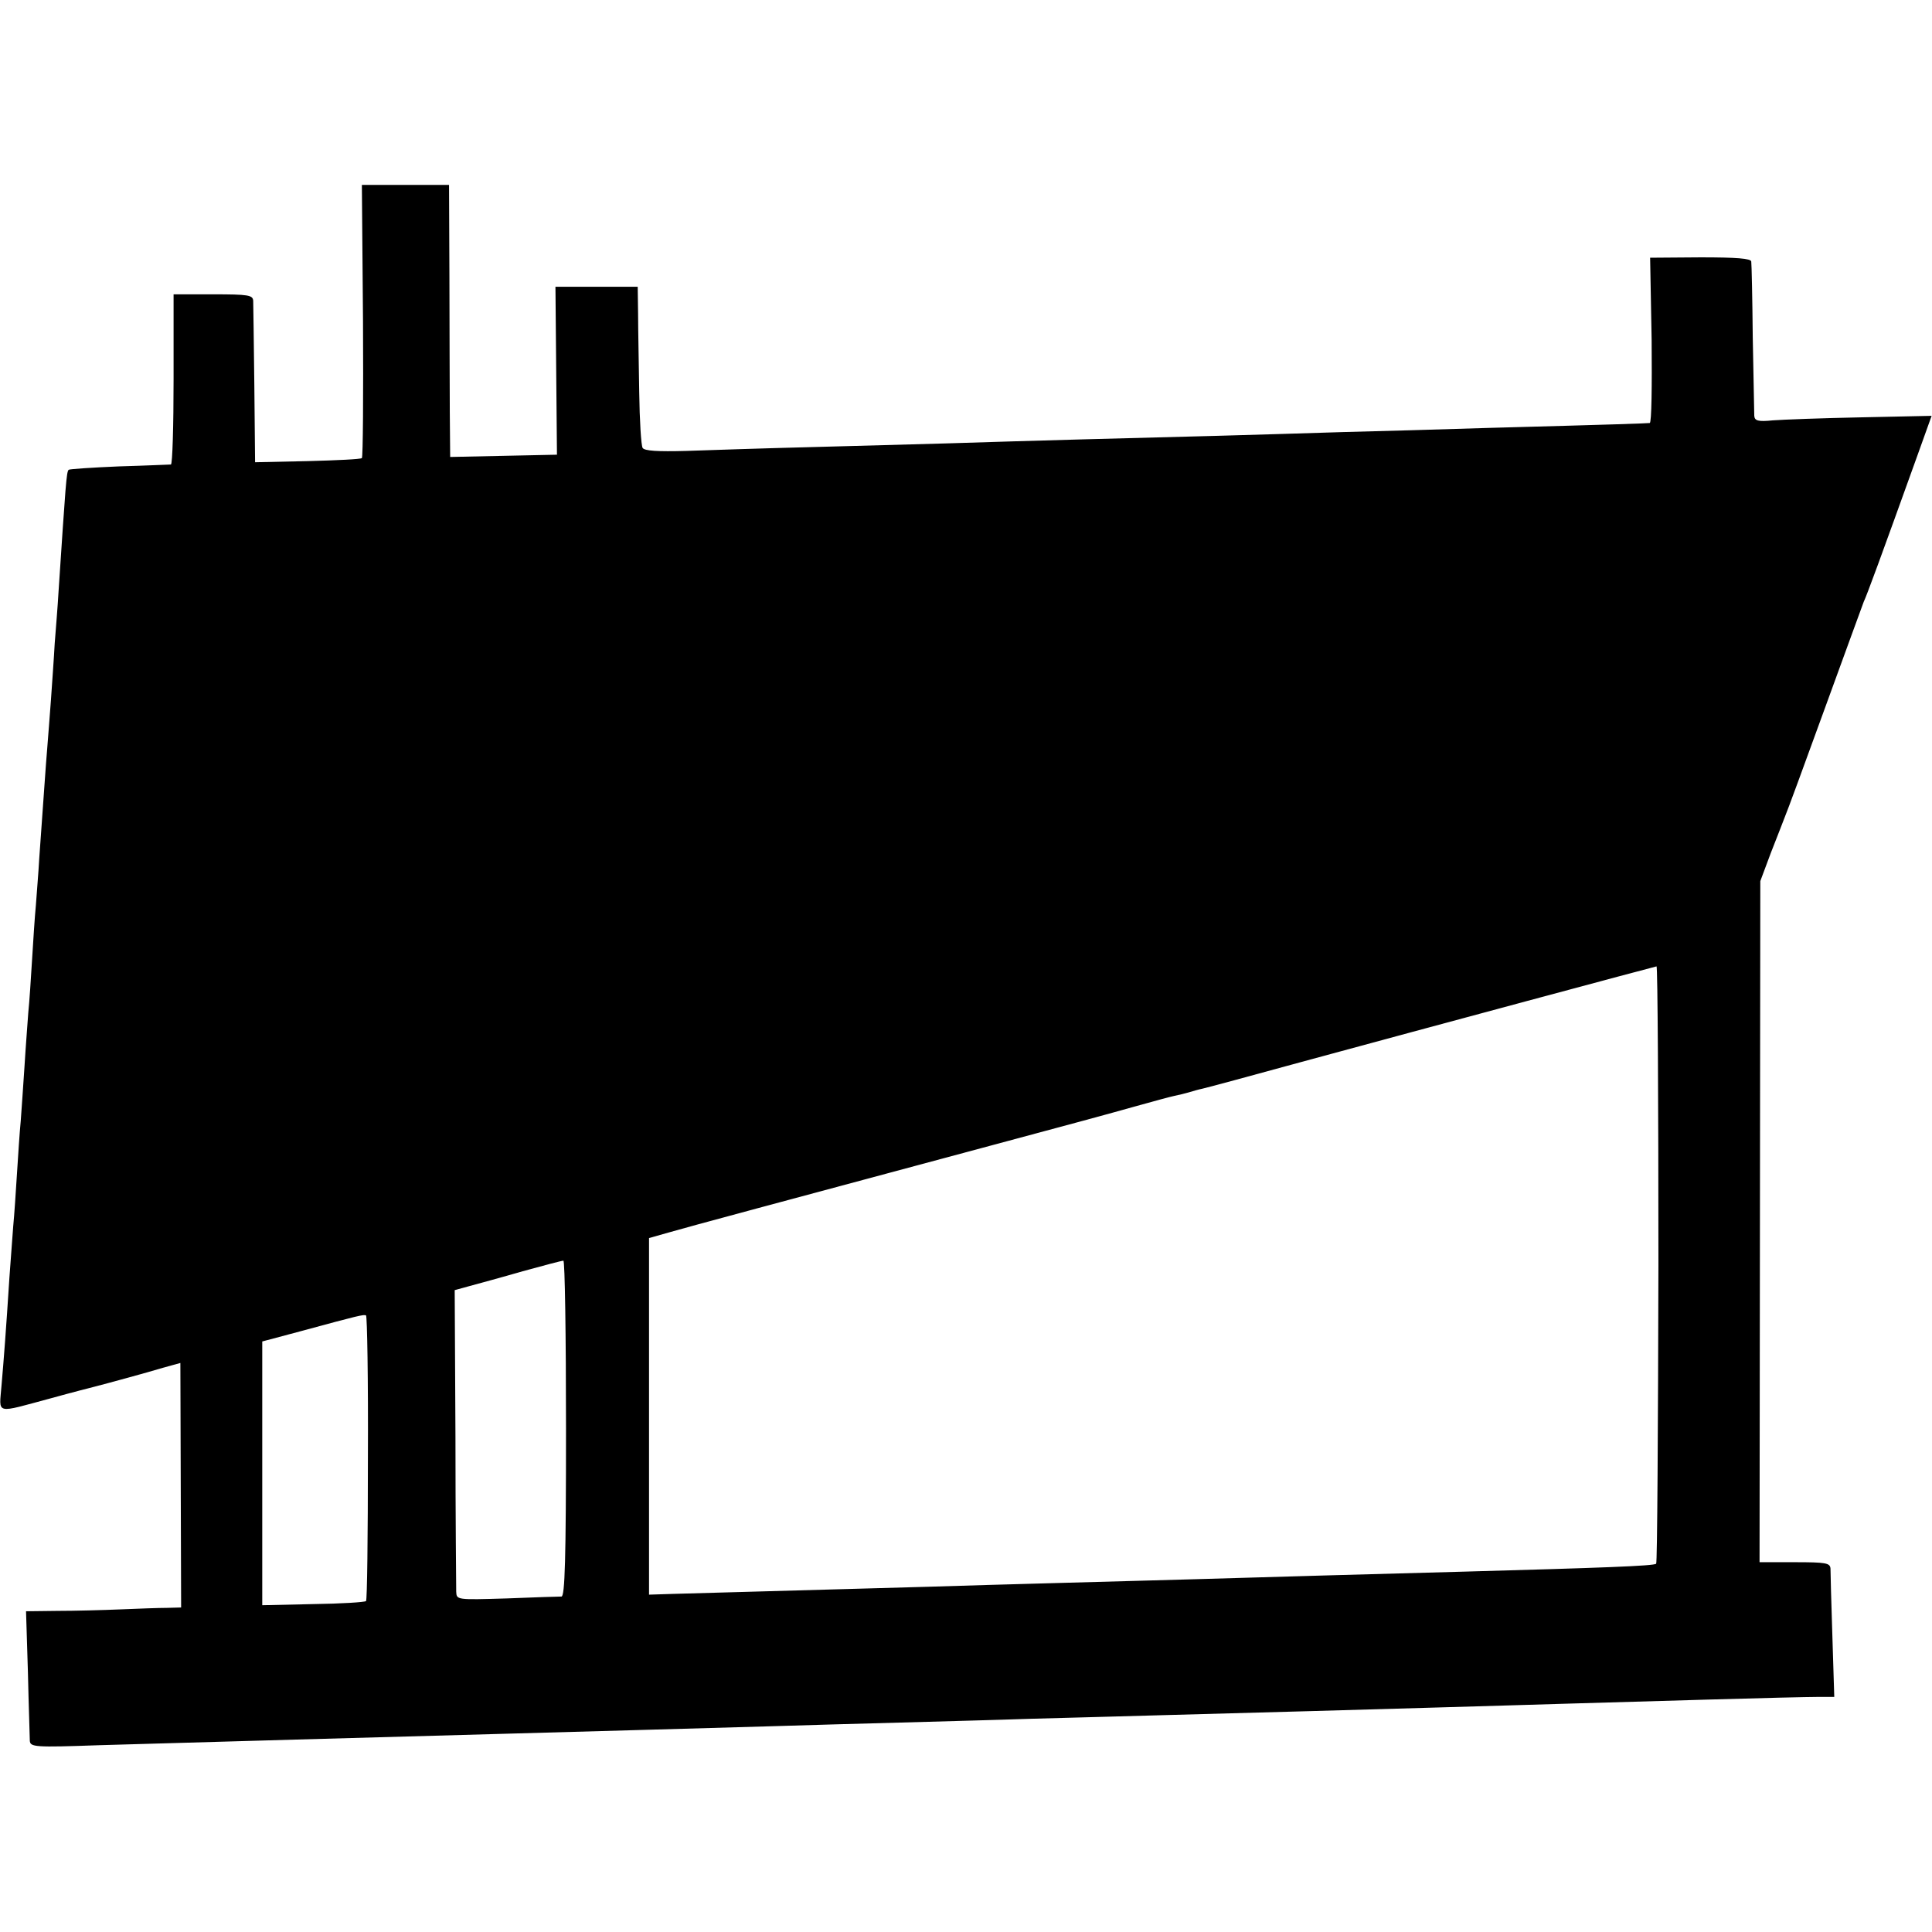
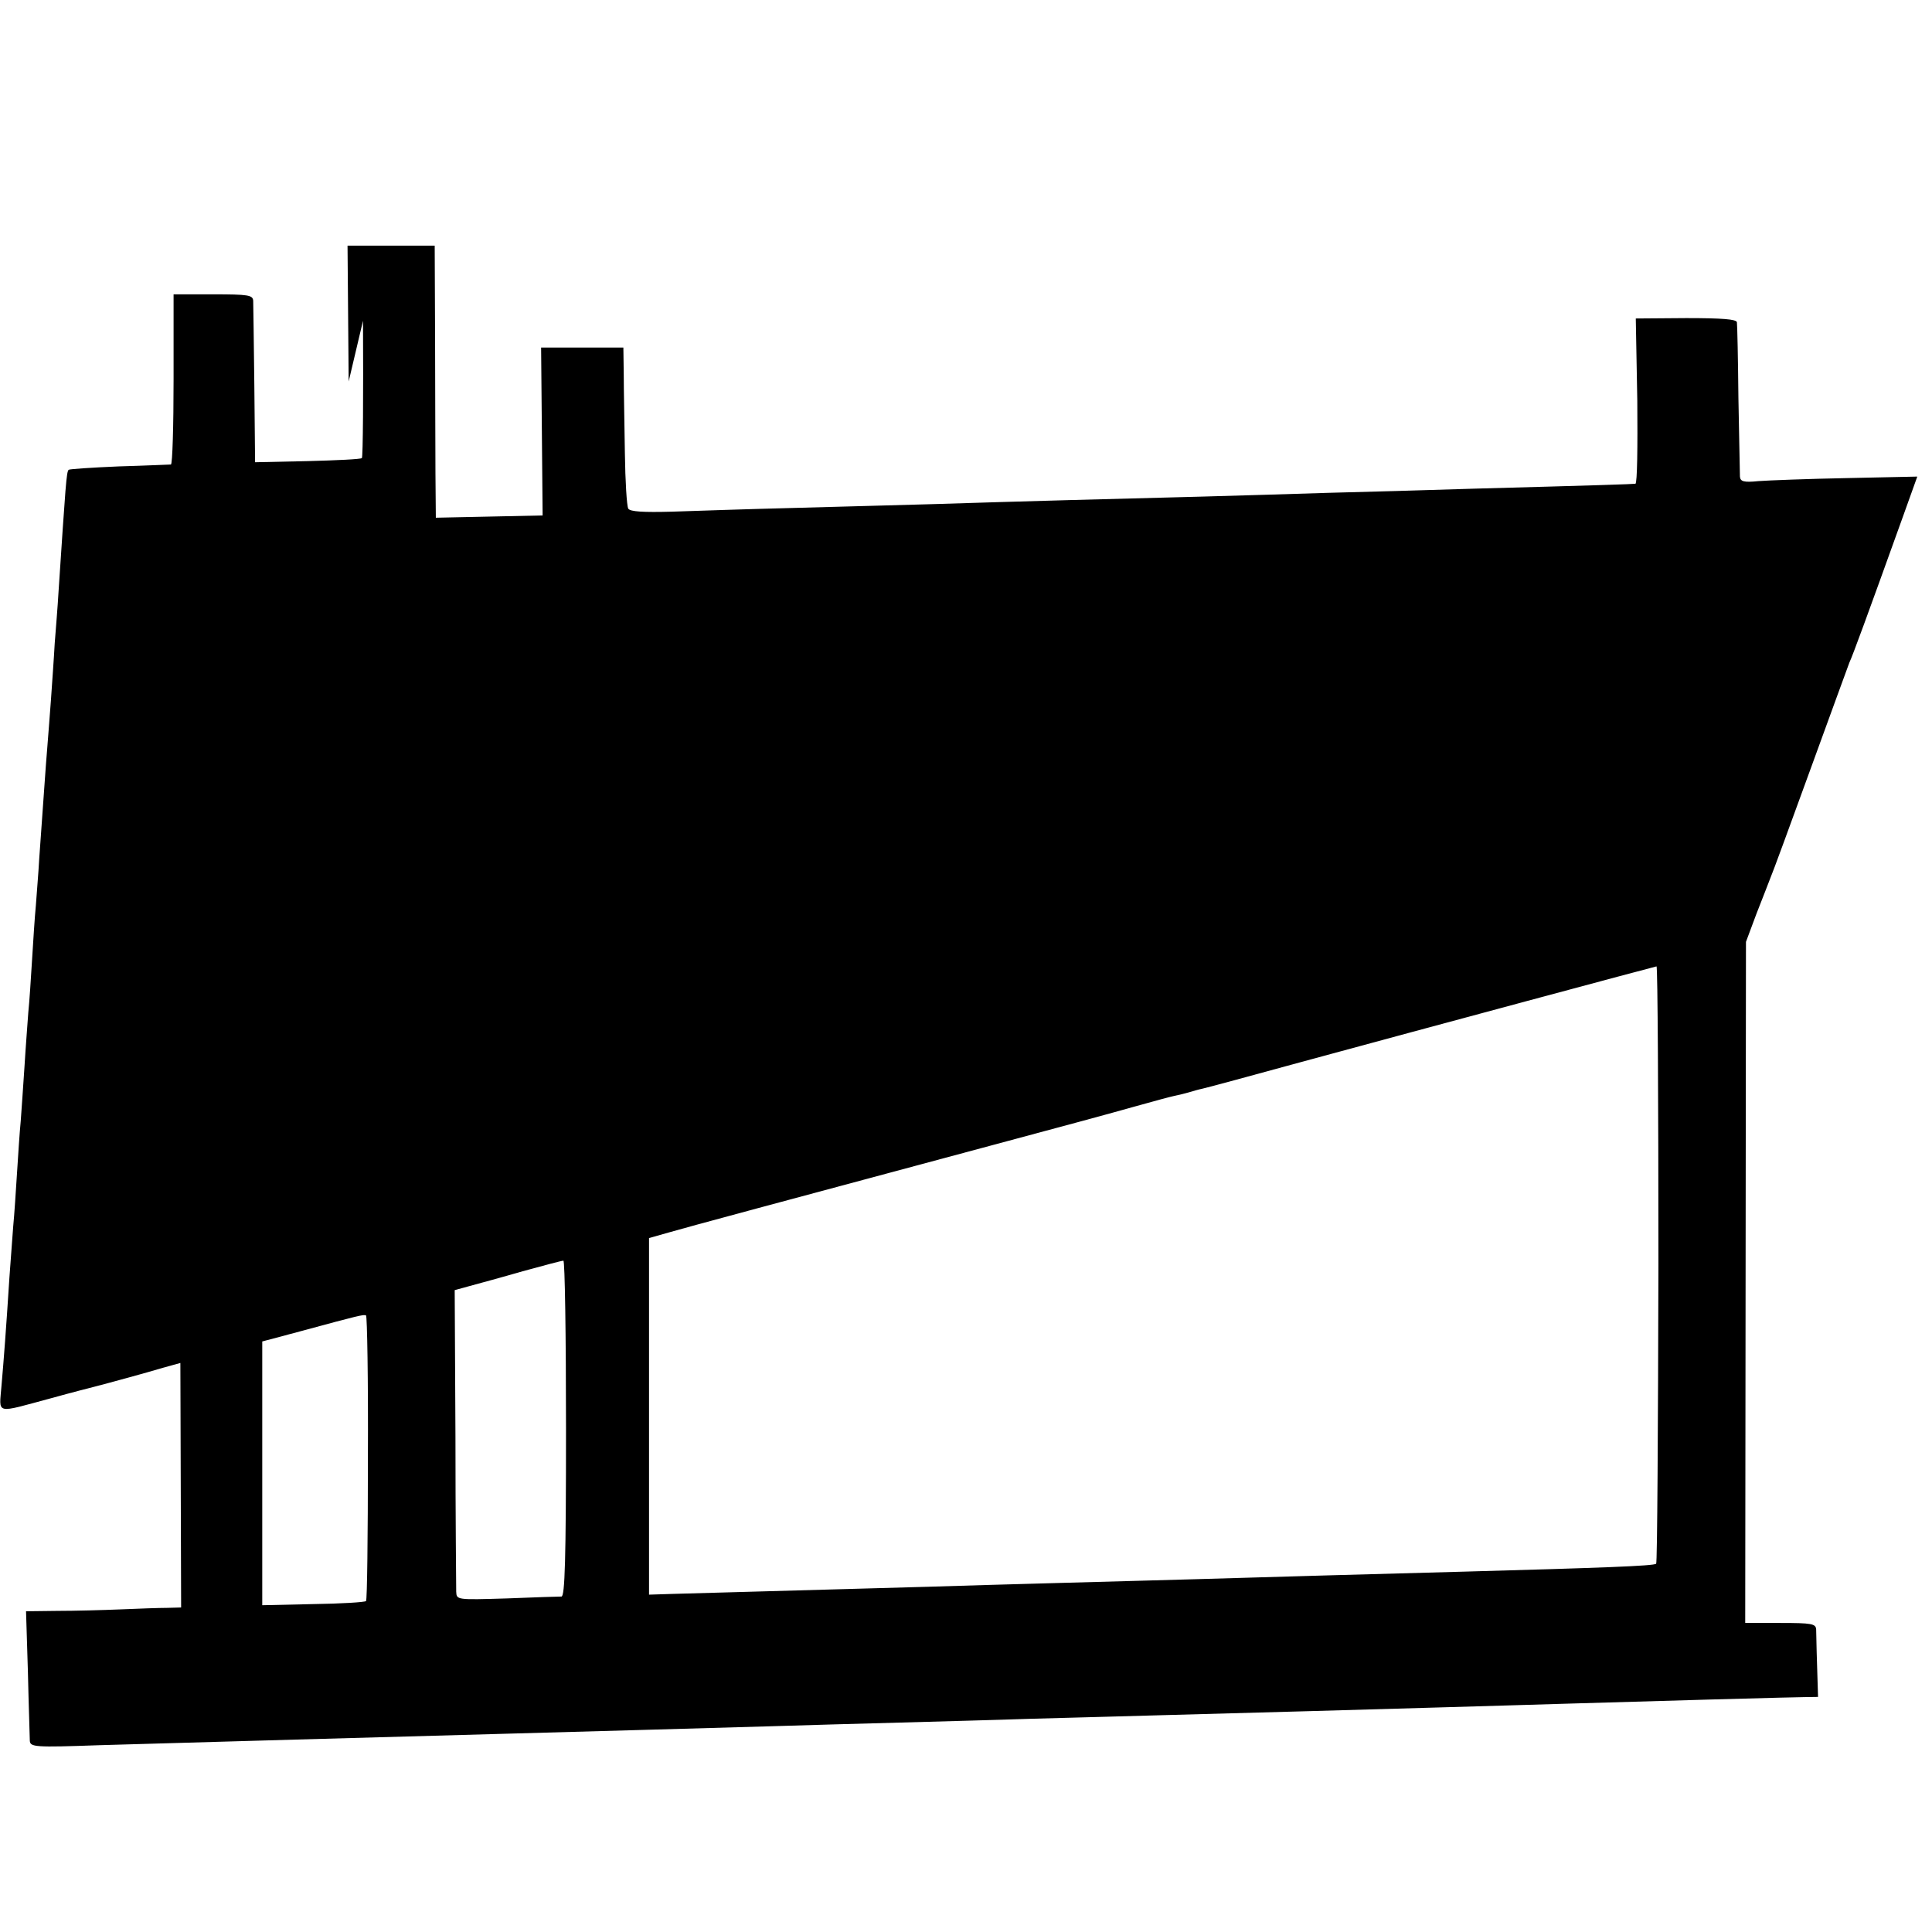
<svg xmlns="http://www.w3.org/2000/svg" version="1.0" width="512pt" height="512pt" viewBox="0 0 512 512" preserveAspectRatio="xMidYMid meet">
  <g transform="translate(0,512) scale(0.1,-0.1)" fill="#000000" stroke="none">
-     <path d="M962 4270 c1 -197 0 -361 -3 -364 -3 -3 -67 -6 -144 -8 l-139 -3 -2 205 c-1 113 -3 213 -3 223 -1 15 -13 17 -106 17 l-105 0 0 -225 c0 -124 -3 -225 -7 -226 -5 0 -66 -3 -138 -5 -71 -3 -131 -7 -133 -9 -6 -5 -8 -39 -27 -325 -2 -36 -7 -96 -10 -135 -2 -38 -7 -106 -10 -150 -3 -44 -8 -102 -10 -130 -4 -46 -8 -111 -21 -290 -2 -38 -7 -95 -9 -125 -3 -30 -7 -95 -10 -143 -3 -49 -7 -112 -10 -140 -2 -29 -7 -92 -10 -142 -3 -49 -8 -115 -10 -145 -3 -30 -7 -93 -10 -140 -3 -47 -7 -110 -10 -140 -2 -30 -7 -91 -10 -135 -9 -141 -15 -218 -21 -287 -6 -78 -20 -74 133 -33 54 15 105 28 113 30 35 9 138 37 181 50 l47 13 1 -324 1 -324 -37 -1 c-21 0 -76 -2 -123 -4 -47 -2 -122 -4 -168 -4 l-83 -1 5 -162 c2 -90 5 -171 5 -181 1 -17 13 -18 183 -12 339 10 703 20 1063 30 264 7 528 15 710 20 88 3 246 7 350 10 105 3 260 7 345 10 85 2 250 7 365 10 294 8 477 13 715 20 113 3 265 8 339 10 74 2 245 7 380 11 135 4 265 7 289 7 l43 0 -5 161 c-3 89 -5 169 -5 179 -1 15 -12 17 -95 17 l-93 0 1 903 1 902 28 75 c16 41 33 84 37 95 5 11 52 139 105 285 53 146 100 274 104 285 9 19 46 120 142 387 l38 106 -187 -4 c-103 -2 -208 -6 -234 -8 -39 -4 -48 -1 -49 12 0 10 -2 103 -4 207 -1 105 -3 195 -4 202 -1 8 -39 11 -134 11 l-134 -1 4 -218 c1 -121 0 -219 -5 -220 -8 -1 -93 -4 -427 -13 -126 -4 -300 -9 -385 -11 -85 -3 -236 -7 -335 -10 -201 -5 -497 -13 -715 -20 -80 -2 -244 -7 -365 -10 -121 -3 -268 -8 -327 -10 -75 -2 -110 0 -115 8 -4 7 -8 73 -9 147 -1 74 -3 168 -3 208 l-1 72 -109 0 -109 0 2 -222 2 -223 -141 -3 -142 -3 -1 118 c0 65 -1 227 -1 361 l-1 242 -116 0 -115 0 3 -360z m3433 -2500 c-1 -434 -3 -792 -6 -794 -5 -6 -149 -11 -509 -21 -223 -6 -512 -14 -710 -20 -80 -2 -243 -7 -363 -10 -120 -3 -276 -8 -345 -10 -111 -3 -496 -14 -679 -19 l-63 -2 0 473 0 472 53 15 c48 14 286 78 897 242 135 36 286 77 335 91 50 14 98 27 108 29 10 2 27 6 37 9 10 3 27 8 37 10 10 2 128 34 263 71 342 93 934 252 940 253 3 1 5 -354 5 -789z m-2895 -435 c0 -349 -3 -445 -12 -446 -7 0 -73 -2 -145 -5 -133 -4 -133 -4 -134 18 0 13 -2 198 -2 411 l-2 388 40 11 c22 6 85 23 140 39 55 15 103 28 108 28 4 1 7 -199 7 -444z m-525 -78 c0 -207 -2 -378 -5 -380 -3 -3 -66 -7 -140 -8 l-135 -3 0 349 0 350 105 28 c151 41 164 44 170 41 3 -1 6 -171 5 -377z" />
+     <path d="M962 4270 c1 -197 0 -361 -3 -364 -3 -3 -67 -6 -144 -8 l-139 -3 -2 205 c-1 113 -3 213 -3 223 -1 15 -13 17 -106 17 l-105 0 0 -225 c0 -124 -3 -225 -7 -226 -5 0 -66 -3 -138 -5 -71 -3 -131 -7 -133 -9 -6 -5 -8 -39 -27 -325 -2 -36 -7 -96 -10 -135 -2 -38 -7 -106 -10 -150 -3 -44 -8 -102 -10 -130 -4 -46 -8 -111 -21 -290 -2 -38 -7 -95 -9 -125 -3 -30 -7 -95 -10 -143 -3 -49 -7 -112 -10 -140 -2 -29 -7 -92 -10 -142 -3 -49 -8 -115 -10 -145 -3 -30 -7 -93 -10 -140 -3 -47 -7 -110 -10 -140 -2 -30 -7 -91 -10 -135 -9 -141 -15 -218 -21 -287 -6 -78 -20 -74 133 -33 54 15 105 28 113 30 35 9 138 37 181 50 l47 13 1 -324 1 -324 -37 -1 c-21 0 -76 -2 -123 -4 -47 -2 -122 -4 -168 -4 l-83 -1 5 -162 c2 -90 5 -171 5 -181 1 -17 13 -18 183 -12 339 10 703 20 1063 30 264 7 528 15 710 20 88 3 246 7 350 10 105 3 260 7 345 10 85 2 250 7 365 10 294 8 477 13 715 20 113 3 265 8 339 10 74 2 245 7 380 11 135 4 265 7 289 7 c-3 89 -5 169 -5 179 -1 15 -12 17 -95 17 l-93 0 1 903 1 902 28 75 c16 41 33 84 37 95 5 11 52 139 105 285 53 146 100 274 104 285 9 19 46 120 142 387 l38 106 -187 -4 c-103 -2 -208 -6 -234 -8 -39 -4 -48 -1 -49 12 0 10 -2 103 -4 207 -1 105 -3 195 -4 202 -1 8 -39 11 -134 11 l-134 -1 4 -218 c1 -121 0 -219 -5 -220 -8 -1 -93 -4 -427 -13 -126 -4 -300 -9 -385 -11 -85 -3 -236 -7 -335 -10 -201 -5 -497 -13 -715 -20 -80 -2 -244 -7 -365 -10 -121 -3 -268 -8 -327 -10 -75 -2 -110 0 -115 8 -4 7 -8 73 -9 147 -1 74 -3 168 -3 208 l-1 72 -109 0 -109 0 2 -222 2 -223 -141 -3 -142 -3 -1 118 c0 65 -1 227 -1 361 l-1 242 -116 0 -115 0 3 -360z m3433 -2500 c-1 -434 -3 -792 -6 -794 -5 -6 -149 -11 -509 -21 -223 -6 -512 -14 -710 -20 -80 -2 -243 -7 -363 -10 -120 -3 -276 -8 -345 -10 -111 -3 -496 -14 -679 -19 l-63 -2 0 473 0 472 53 15 c48 14 286 78 897 242 135 36 286 77 335 91 50 14 98 27 108 29 10 2 27 6 37 9 10 3 27 8 37 10 10 2 128 34 263 71 342 93 934 252 940 253 3 1 5 -354 5 -789z m-2895 -435 c0 -349 -3 -445 -12 -446 -7 0 -73 -2 -145 -5 -133 -4 -133 -4 -134 18 0 13 -2 198 -2 411 l-2 388 40 11 c22 6 85 23 140 39 55 15 103 28 108 28 4 1 7 -199 7 -444z m-525 -78 c0 -207 -2 -378 -5 -380 -3 -3 -66 -7 -140 -8 l-135 -3 0 349 0 350 105 28 c151 41 164 44 170 41 3 -1 6 -171 5 -377z" />
  </g>
</svg>